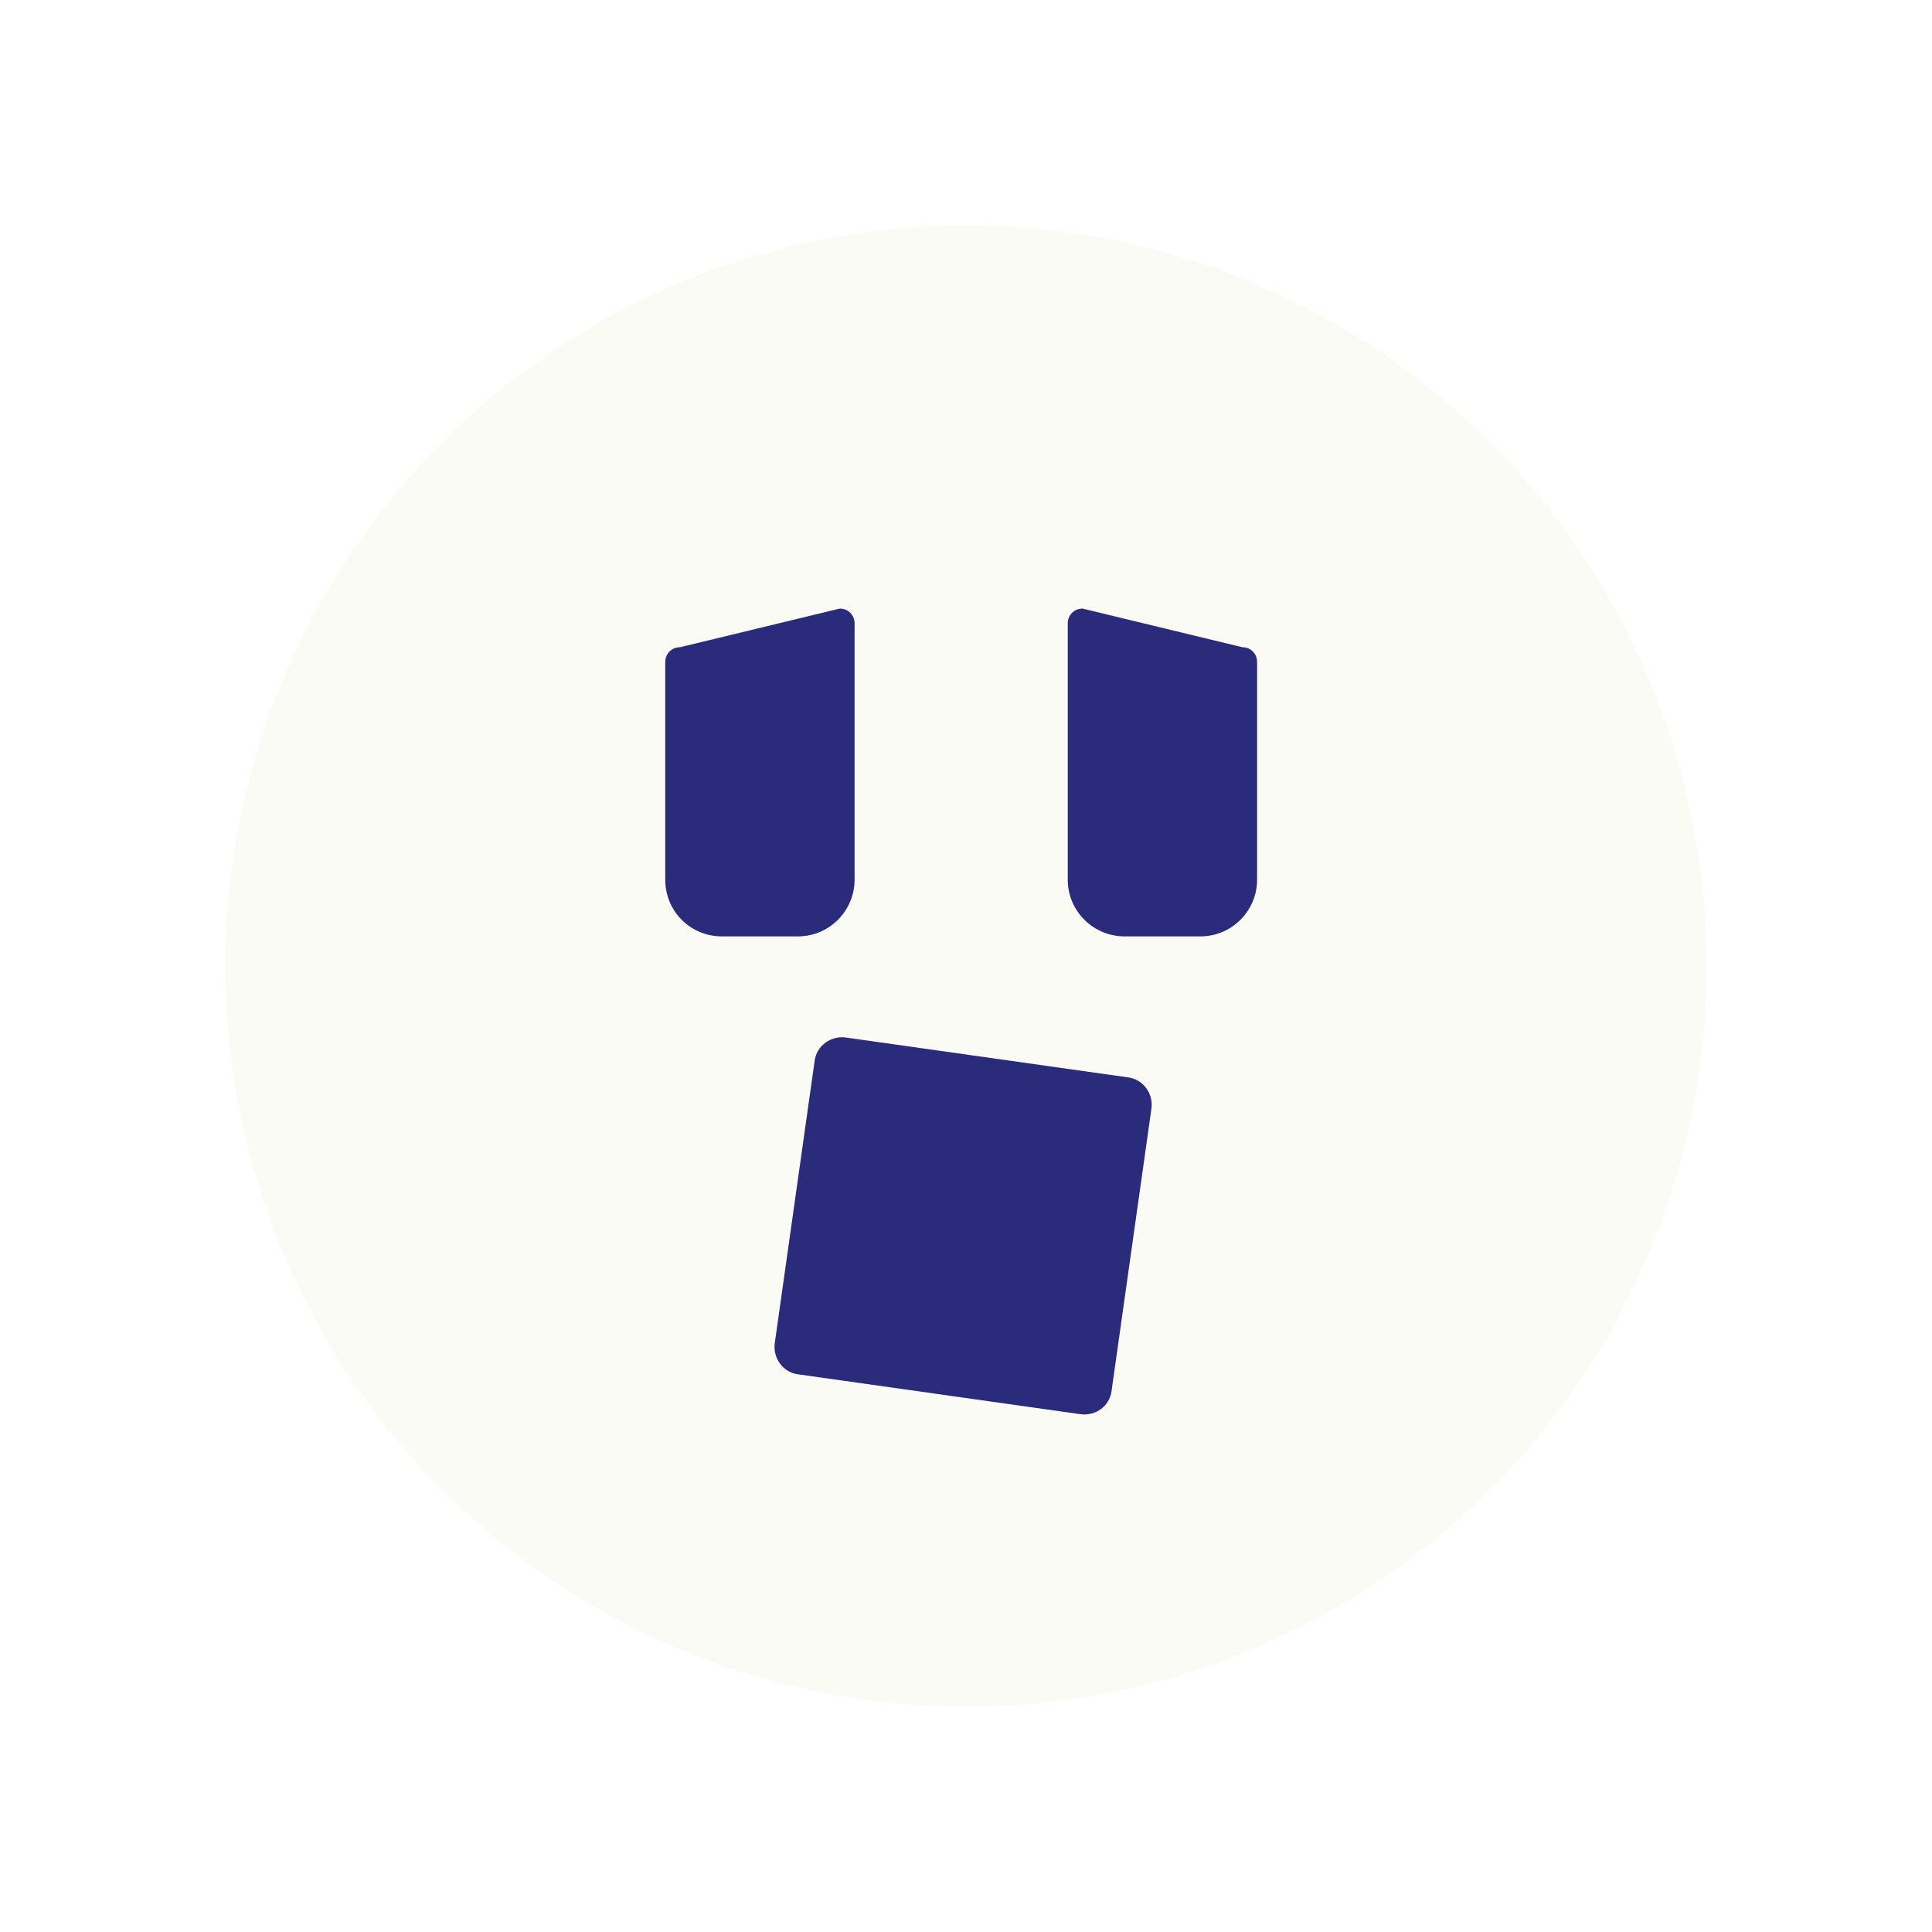
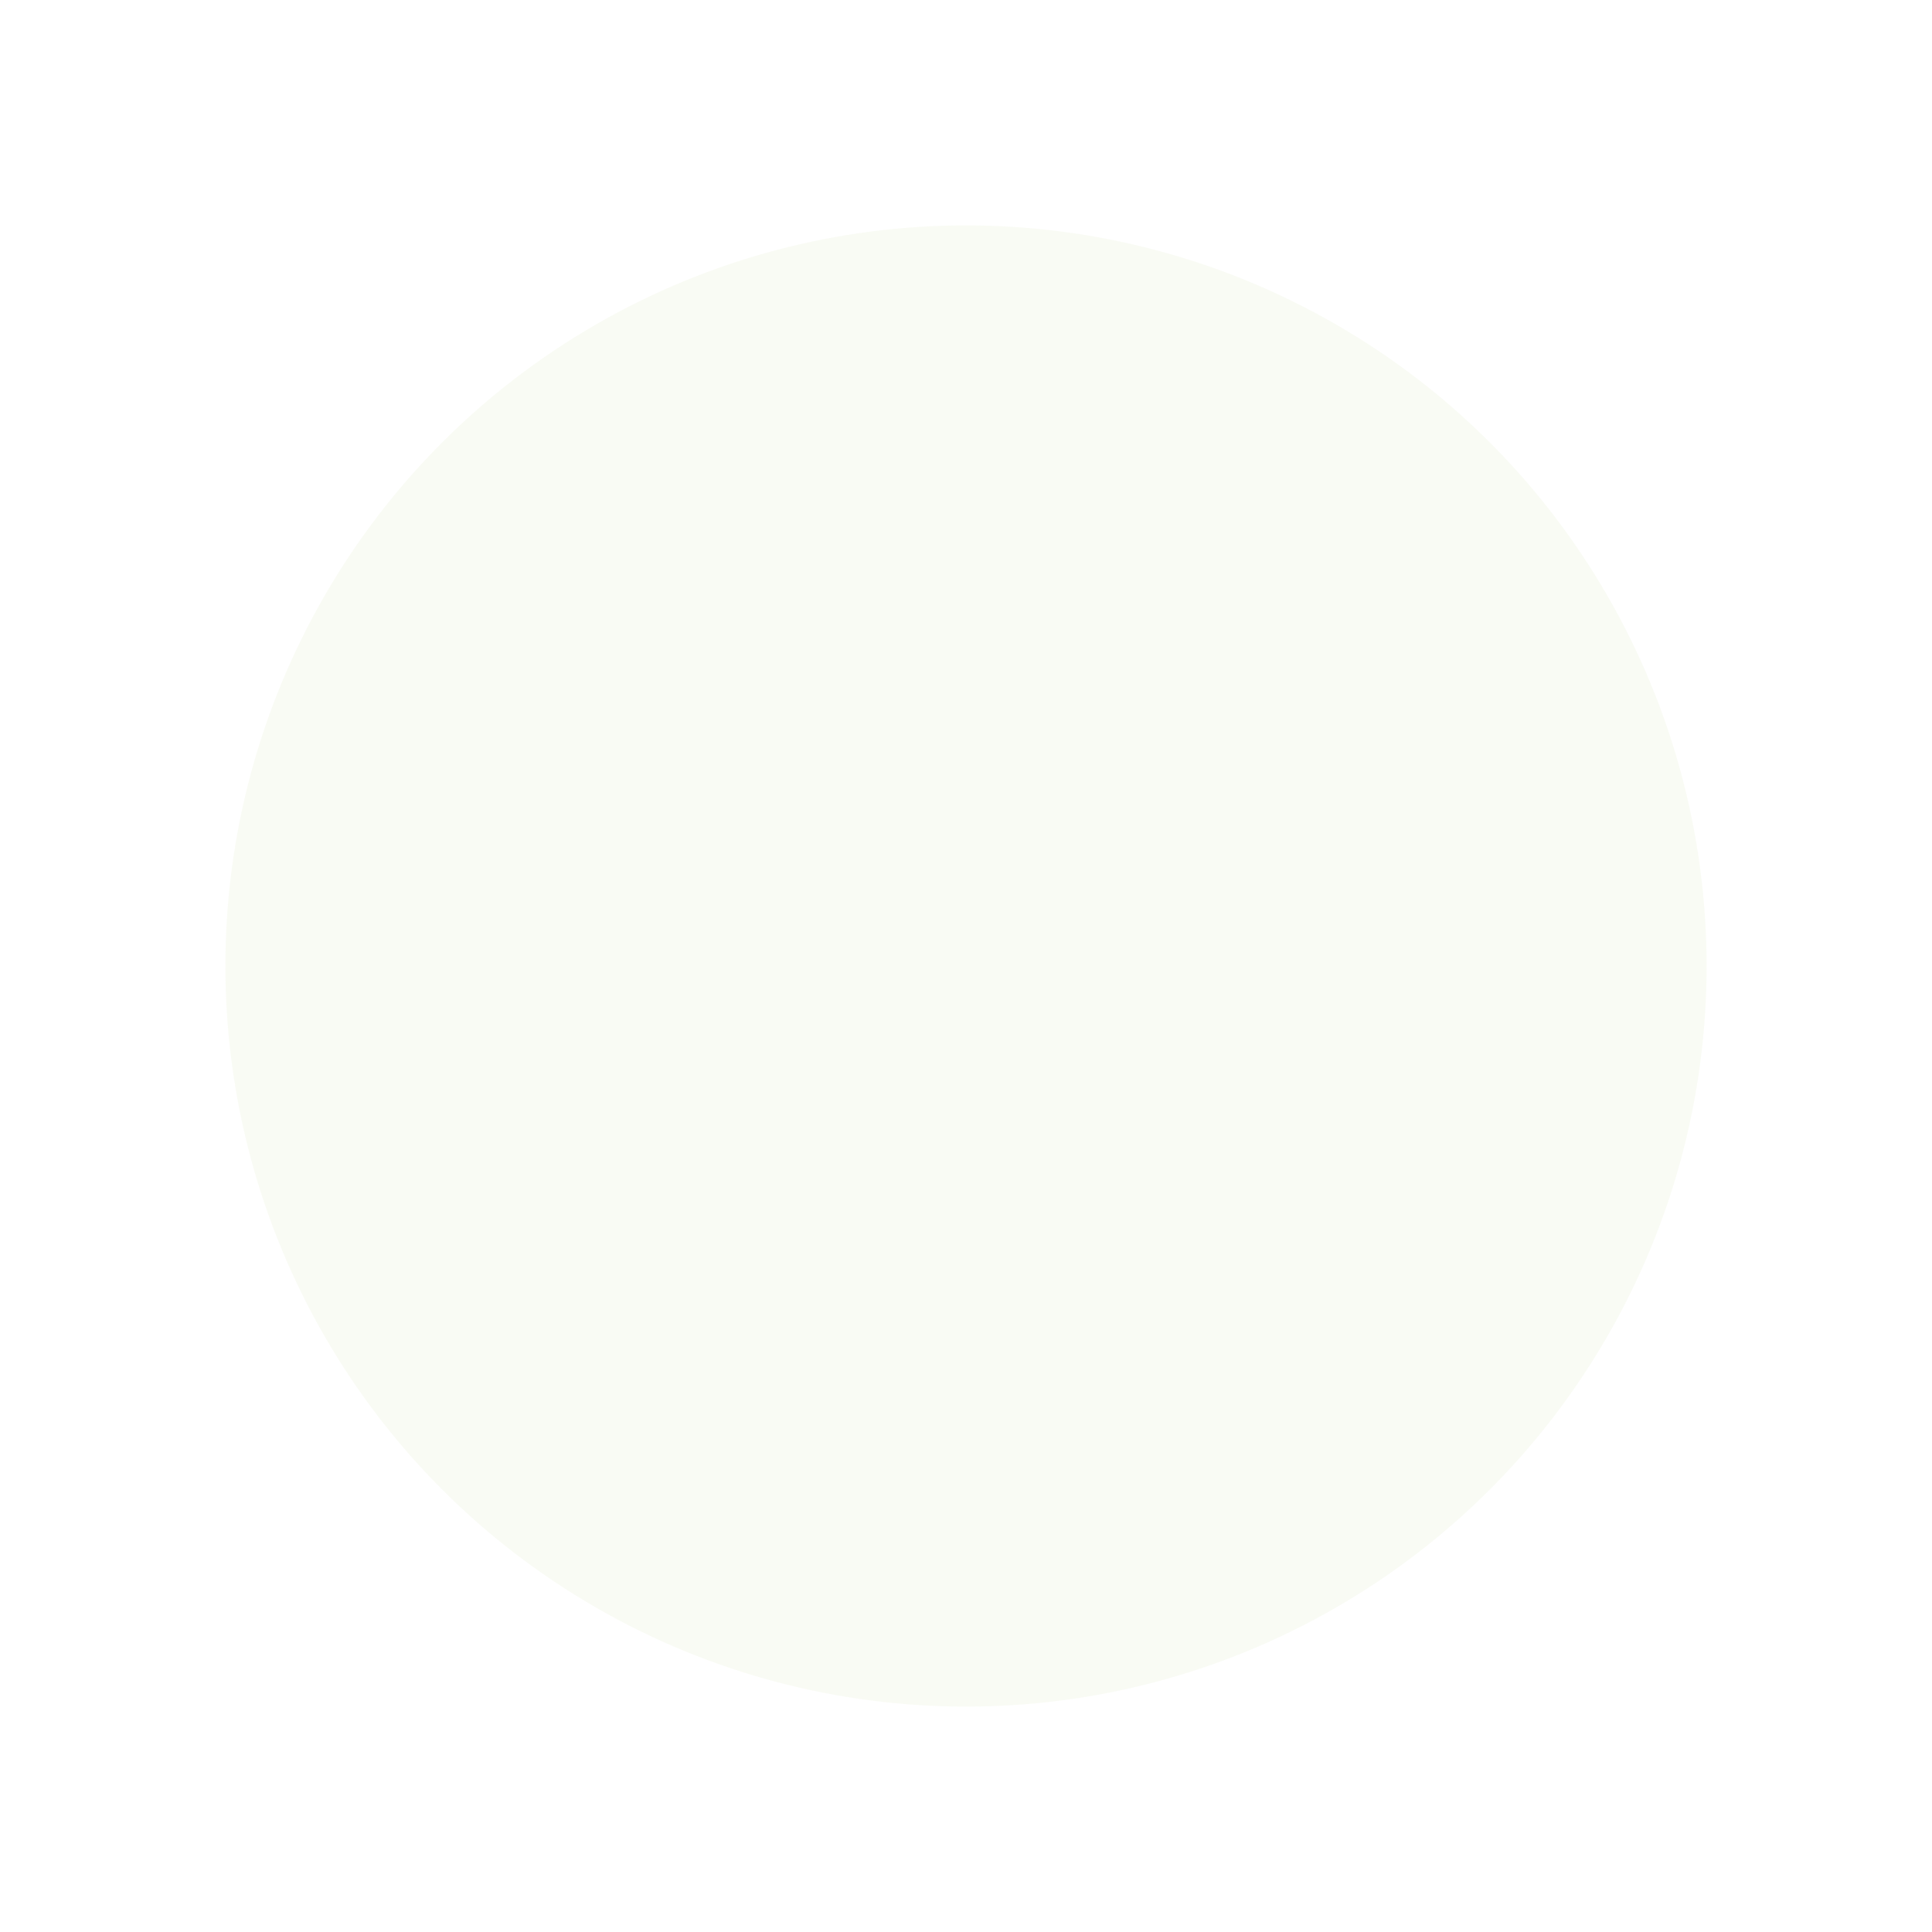
<svg xmlns="http://www.w3.org/2000/svg" id="Layer_1" x="0px" y="0px" viewBox="0 0 300 300" style="enable-background:new 0 0 300 300;" xml:space="preserve">
  <style type="text/css"> .st0{opacity:5.000000e-02;fill:#82A41B;enable-background:new ;} .st1{fill:#2A2B7A;} </style>
  <g>
    <circle class="st0" cx="150" cy="150" r="115" />
  </g>
-   <path class="st1" d="M112.1,145.4h11.8c4.9,0,8.8-4,8.8-8.8V96.8c0-1.3-1-2.3-2.3-2.3l-24.8,6c-1.3,0-2.3,1-2.3,2.3v33.8 C103.3,141.5,107.2,145.4,112.1,145.4z" />
-   <path class="st1" d="M174.6,145.4h11.8c4.9,0,8.8-4,8.8-8.8v-33.8c0-1.3-1-2.3-2.3-2.3l-24.8-6c-1.3,0-2.3,1-2.3,2.3v39.8 C165.8,141.5,169.8,145.4,174.6,145.4z" />
-   <path class="st1" d="M167.8,219.6l-43.9-6.2c-2.3-0.3-3.9-2.5-3.6-4.8l6.2-43.9c0.3-2.3,2.5-3.9,4.8-3.6l43.9,6.2 c2.3,0.3,3.9,2.5,3.6,4.8l-6.2,43.9C172.3,218.3,170.2,219.9,167.8,219.6z" />
</svg>